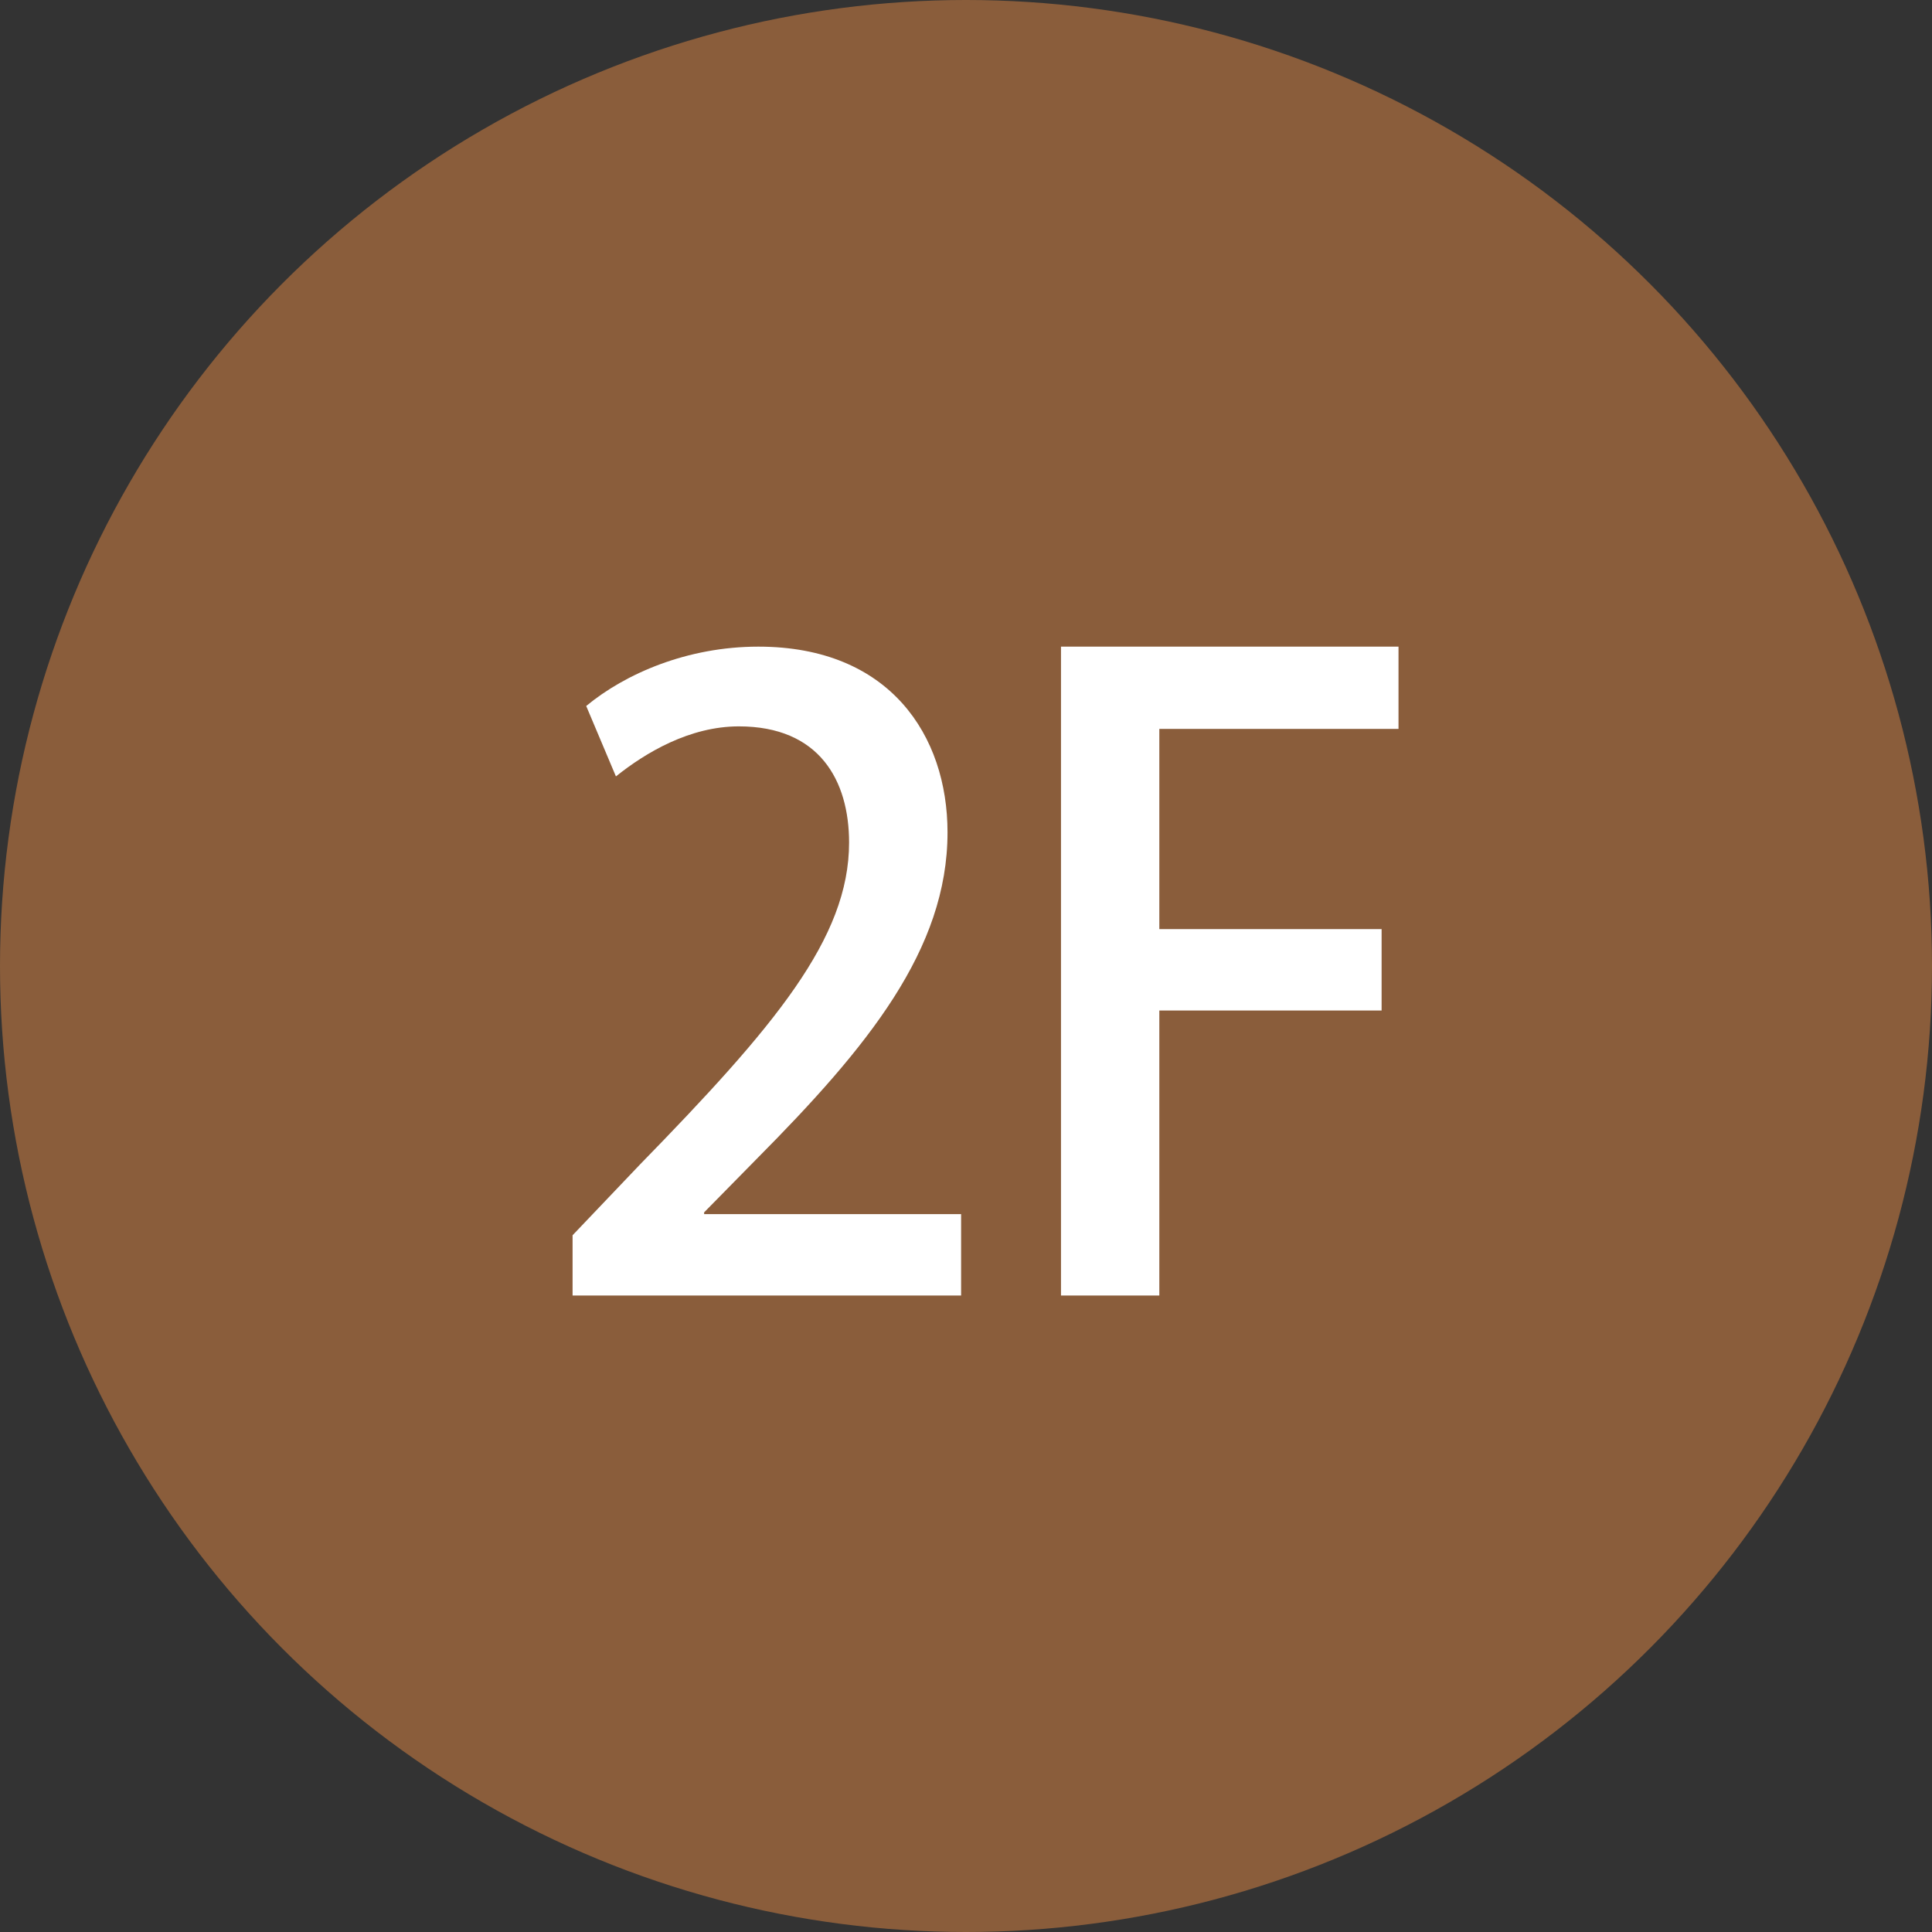
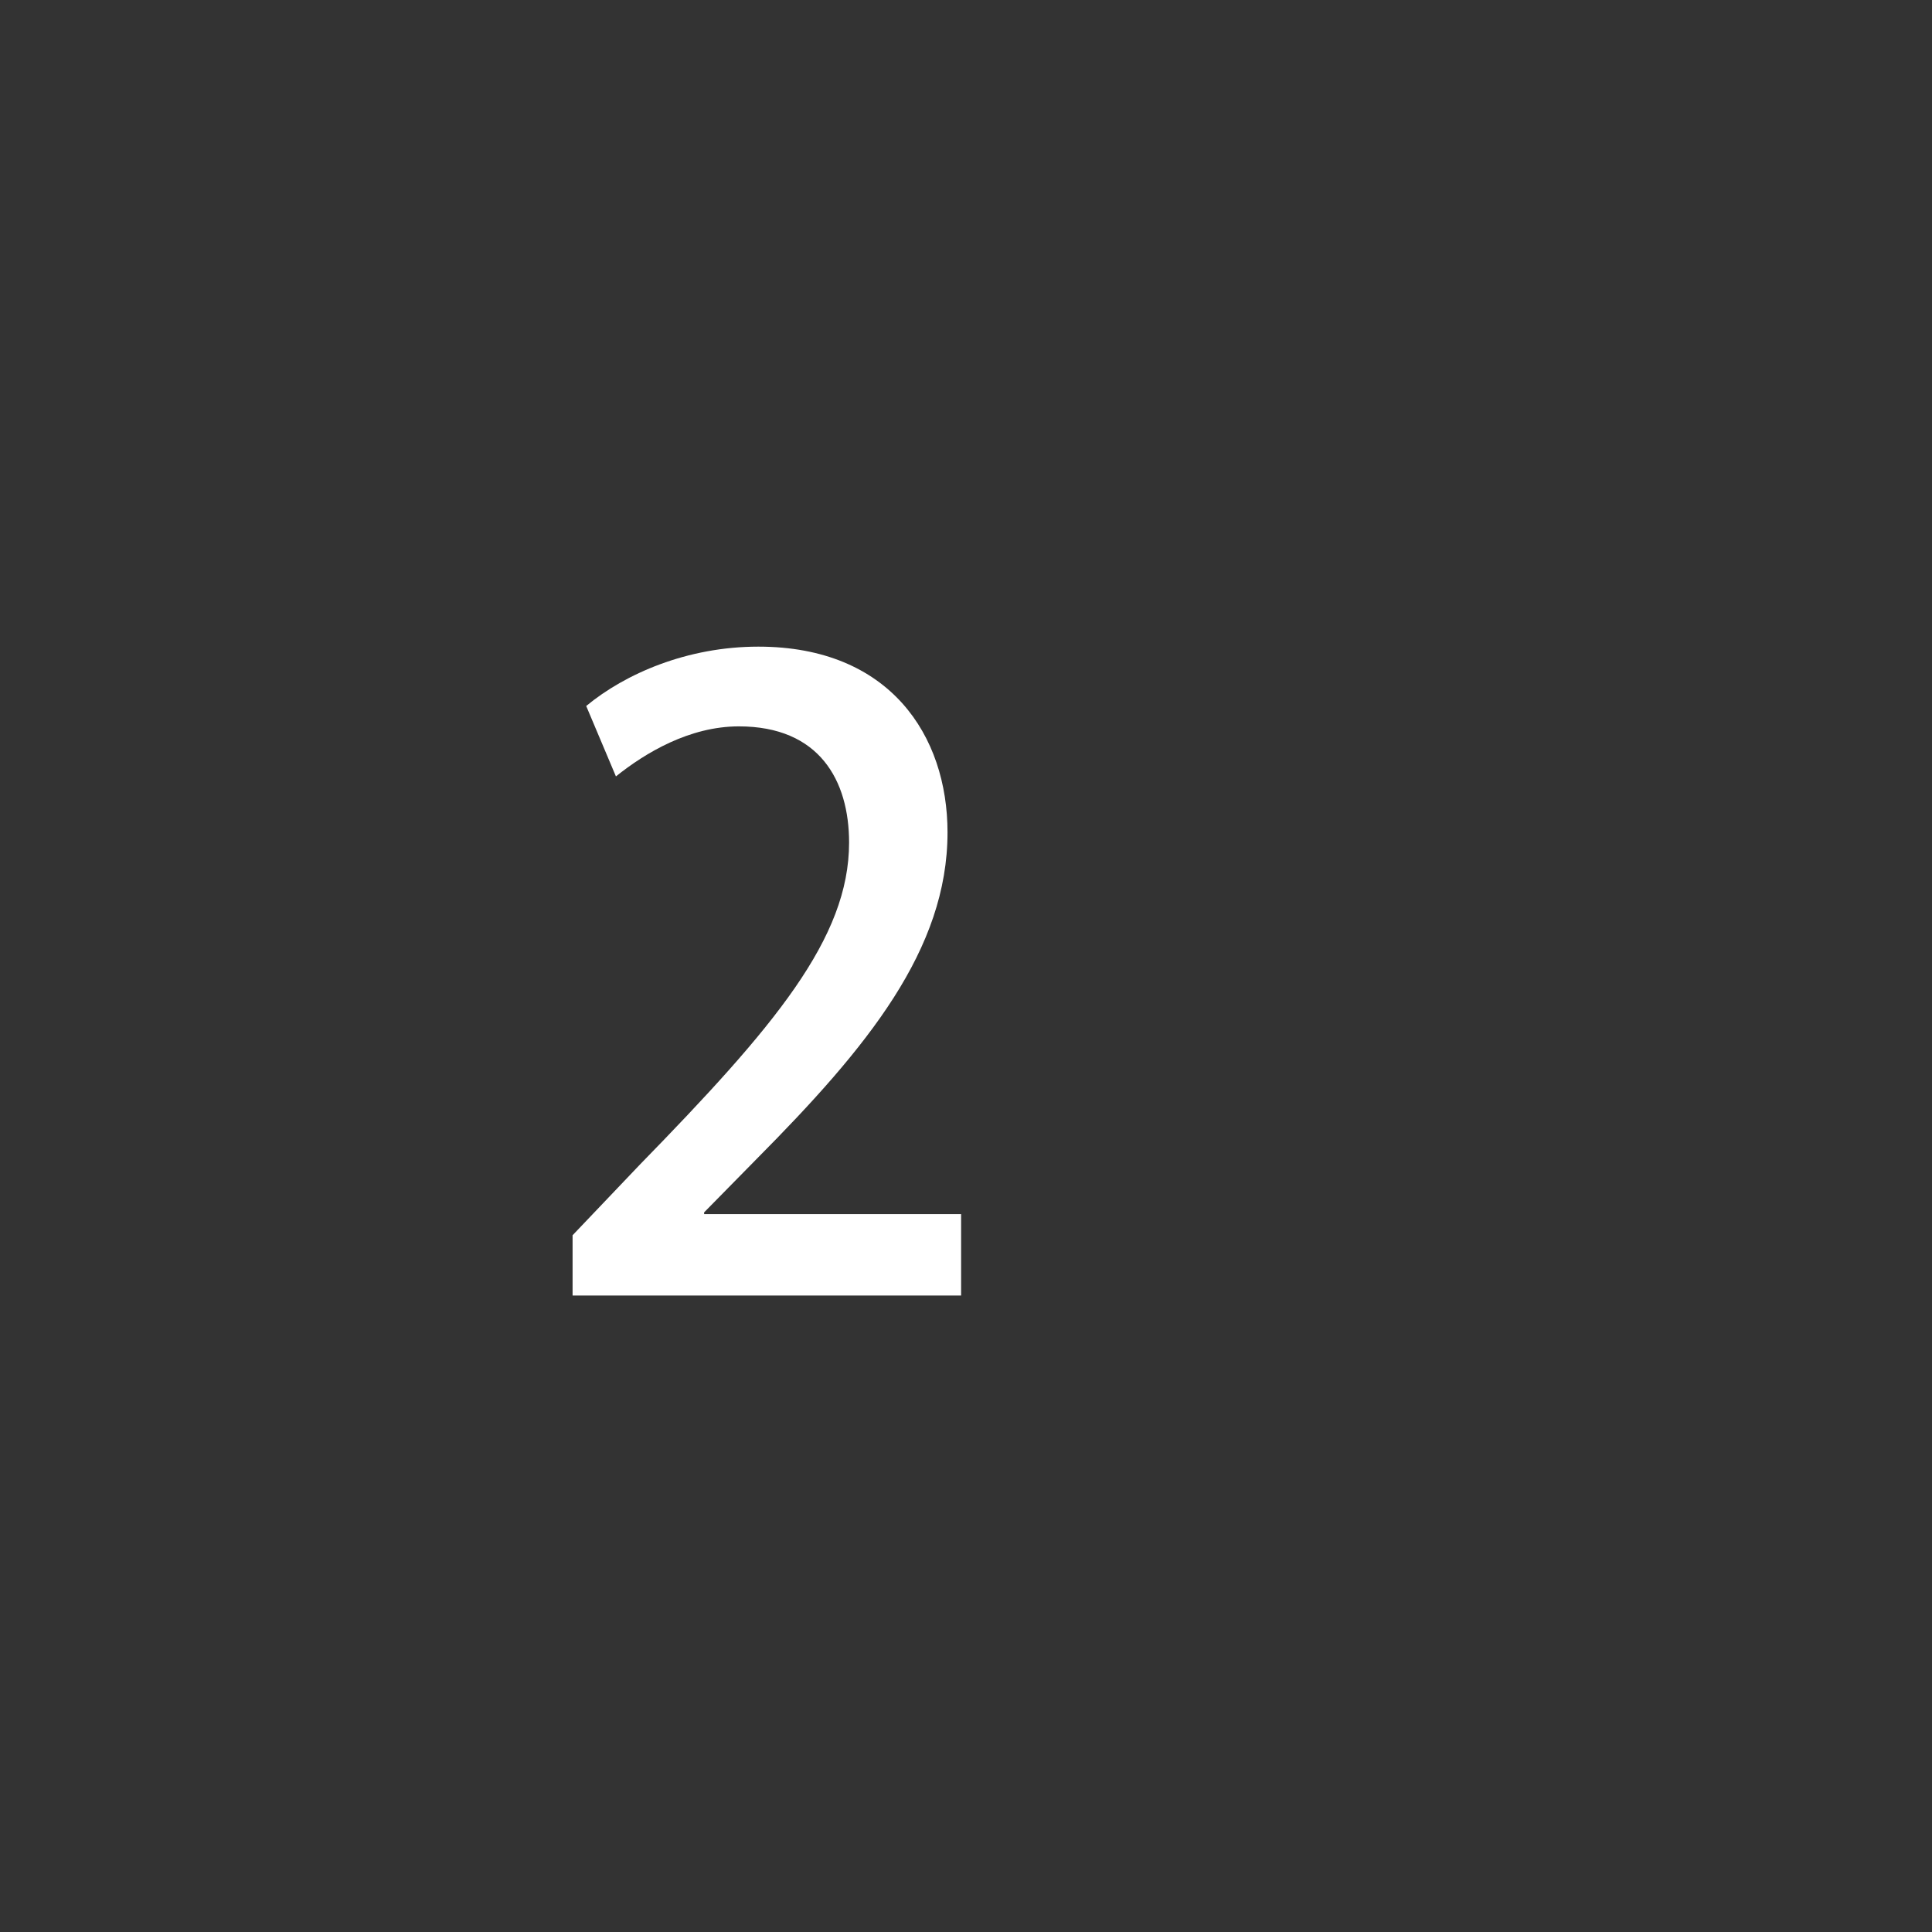
<svg xmlns="http://www.w3.org/2000/svg" version="1.1" x="0px" y="0px" width="60px" height="60px" viewBox="0 0 60 60" enable-background="new 0 0 60 60" xml:space="preserve">
  <rect x="0" y="0" width="60" height="60" fill="#333333" stroke="none" />
  <defs>
</defs>
  <g>
-     <circle fill="#8A5D3B" cx="30" cy="30" r="30" />
-   </g>
+     </g>
  <path fill="#FFFFFF" d="M29.848,40.233H17.782v-1.871l2.082-2.186c4.188-4.293,6.505-7.034,6.505-10.01  c0-1.923-0.919-3.608-3.423-3.608c-1.529,0-2.898,0.816-3.818,1.554l-0.923-2.187c1.21-1.001,3.133-1.843,5.346-1.843  c4.084,0,5.875,2.765,5.875,5.768c0,3.635-2.476,6.664-5.927,10.141l-1.632,1.66v0.054h7.981V40.233z" />
-   <path fill="#FFFFFF" d="M32.95,40.233V20.082h10.482v2.554h-7.428v6.218h6.903v2.528h-6.903v8.852H32.95z" />
</svg>